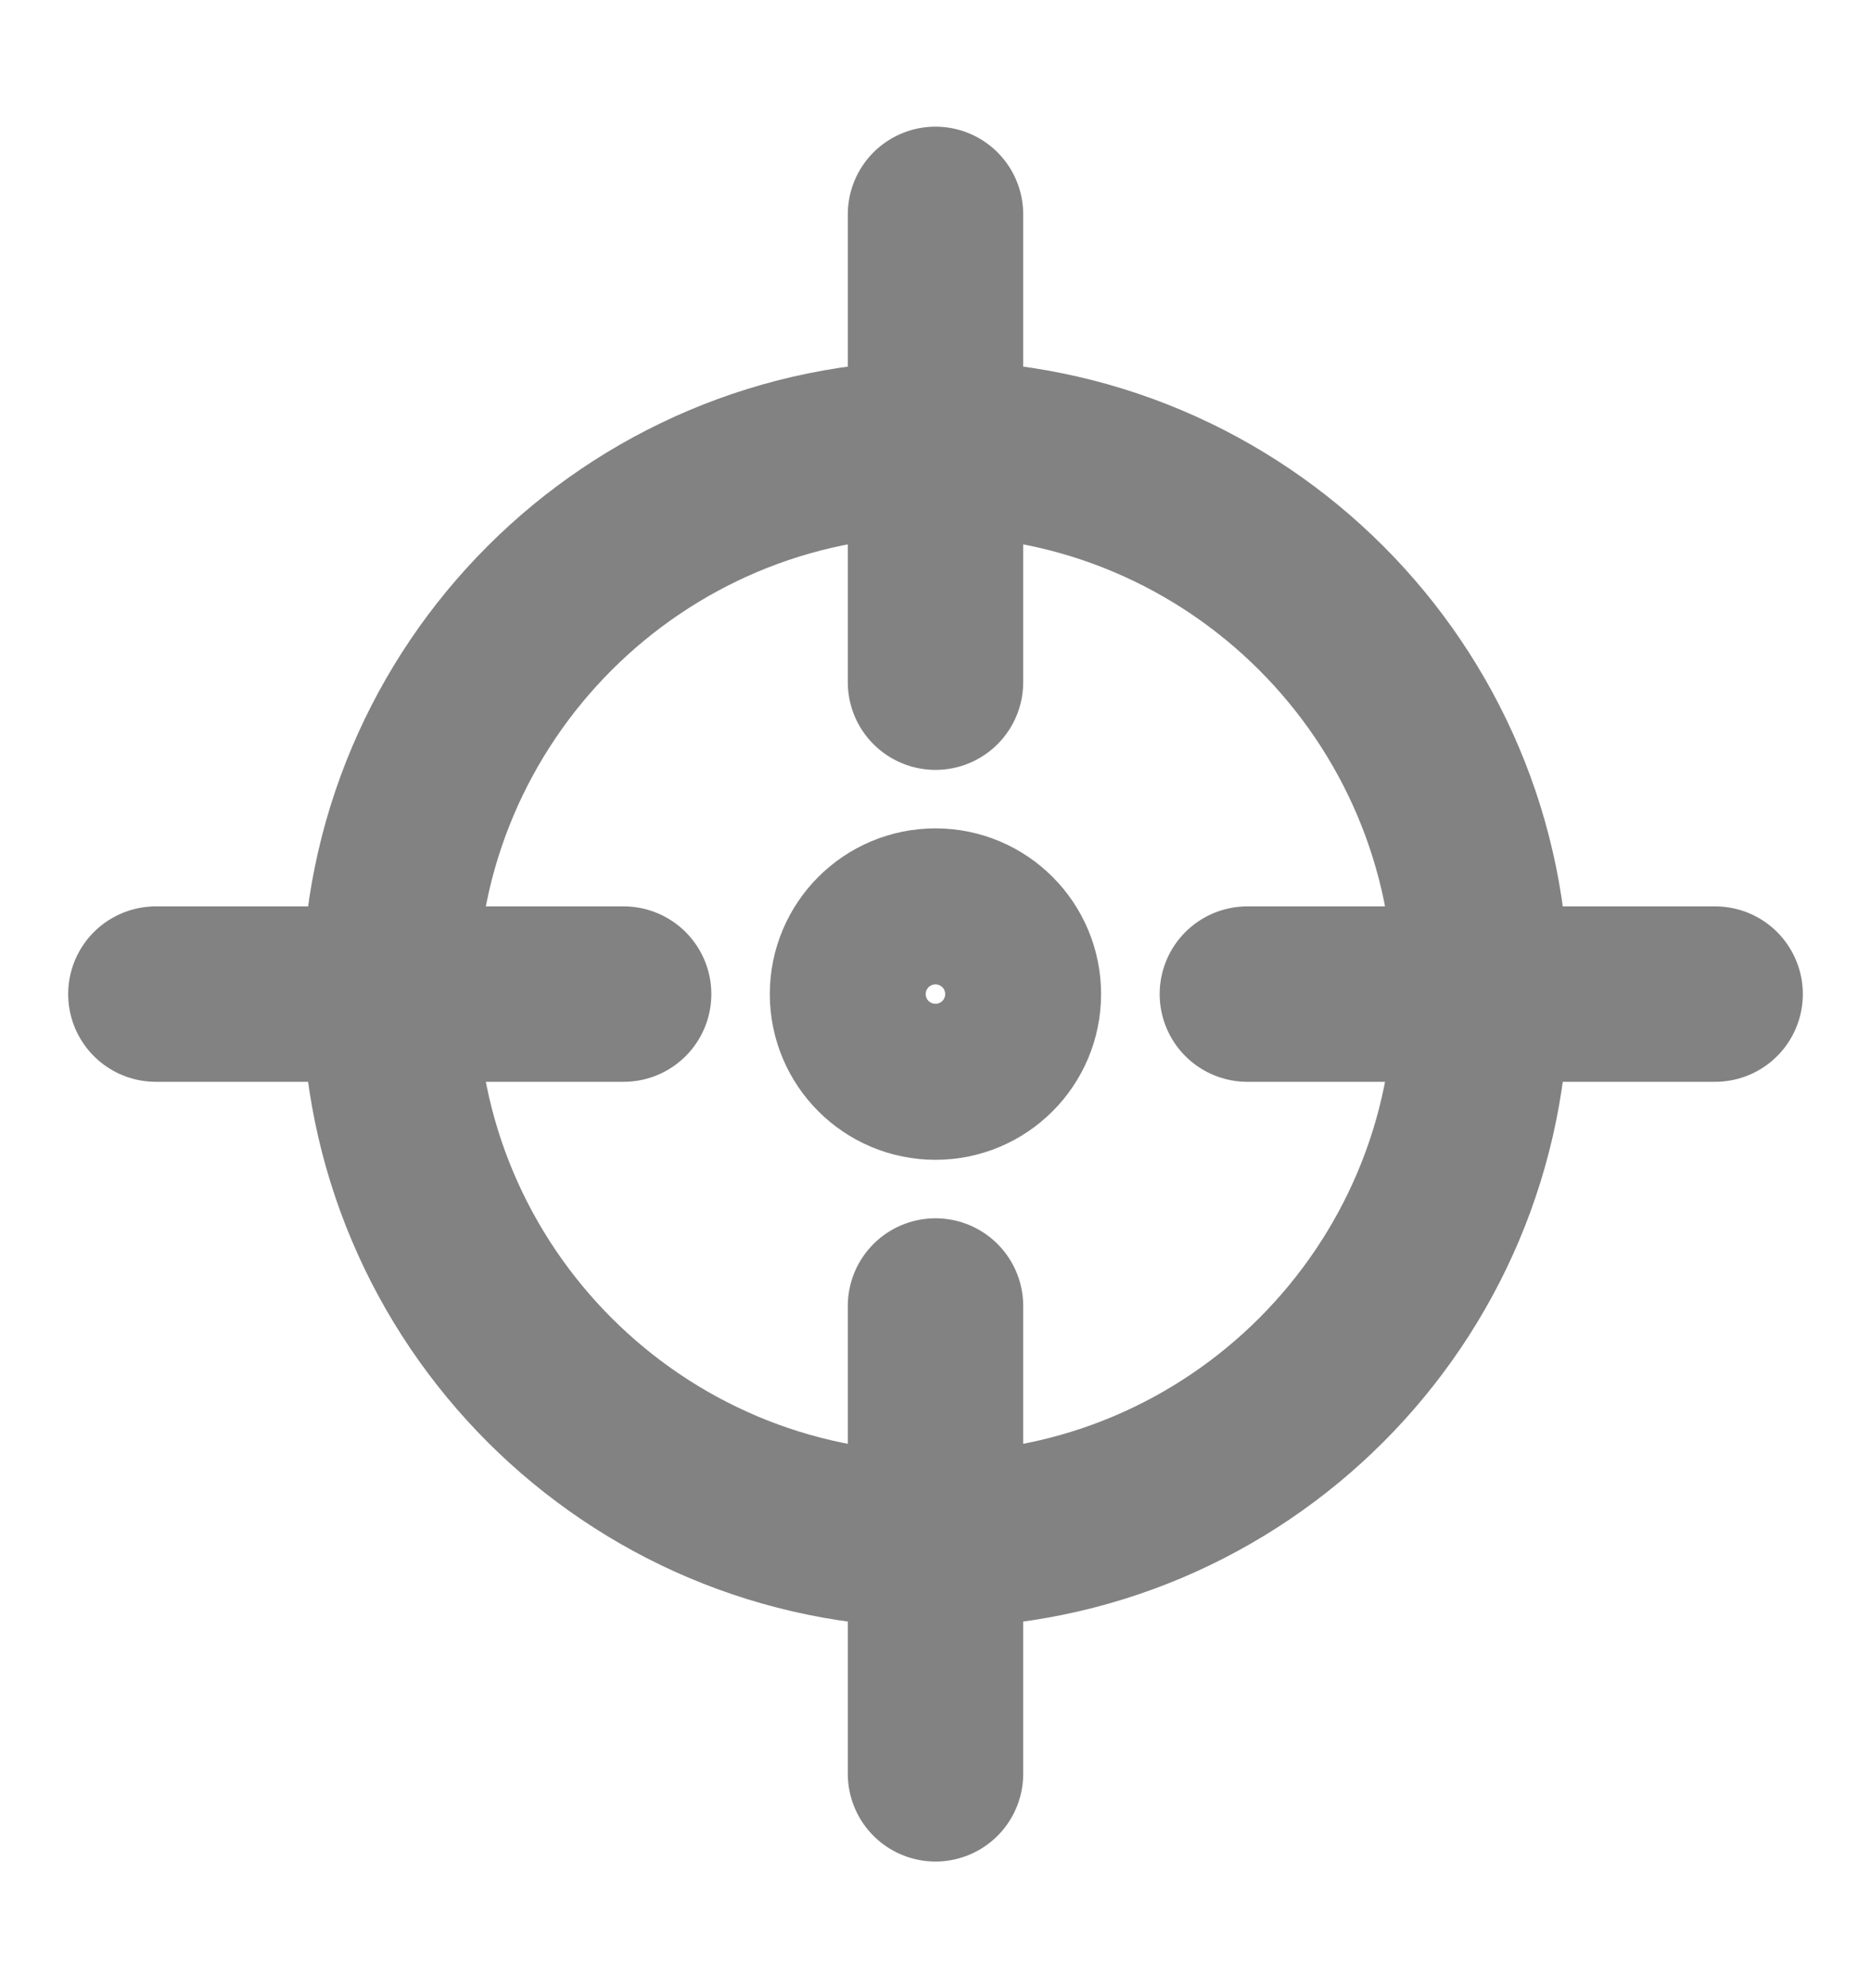
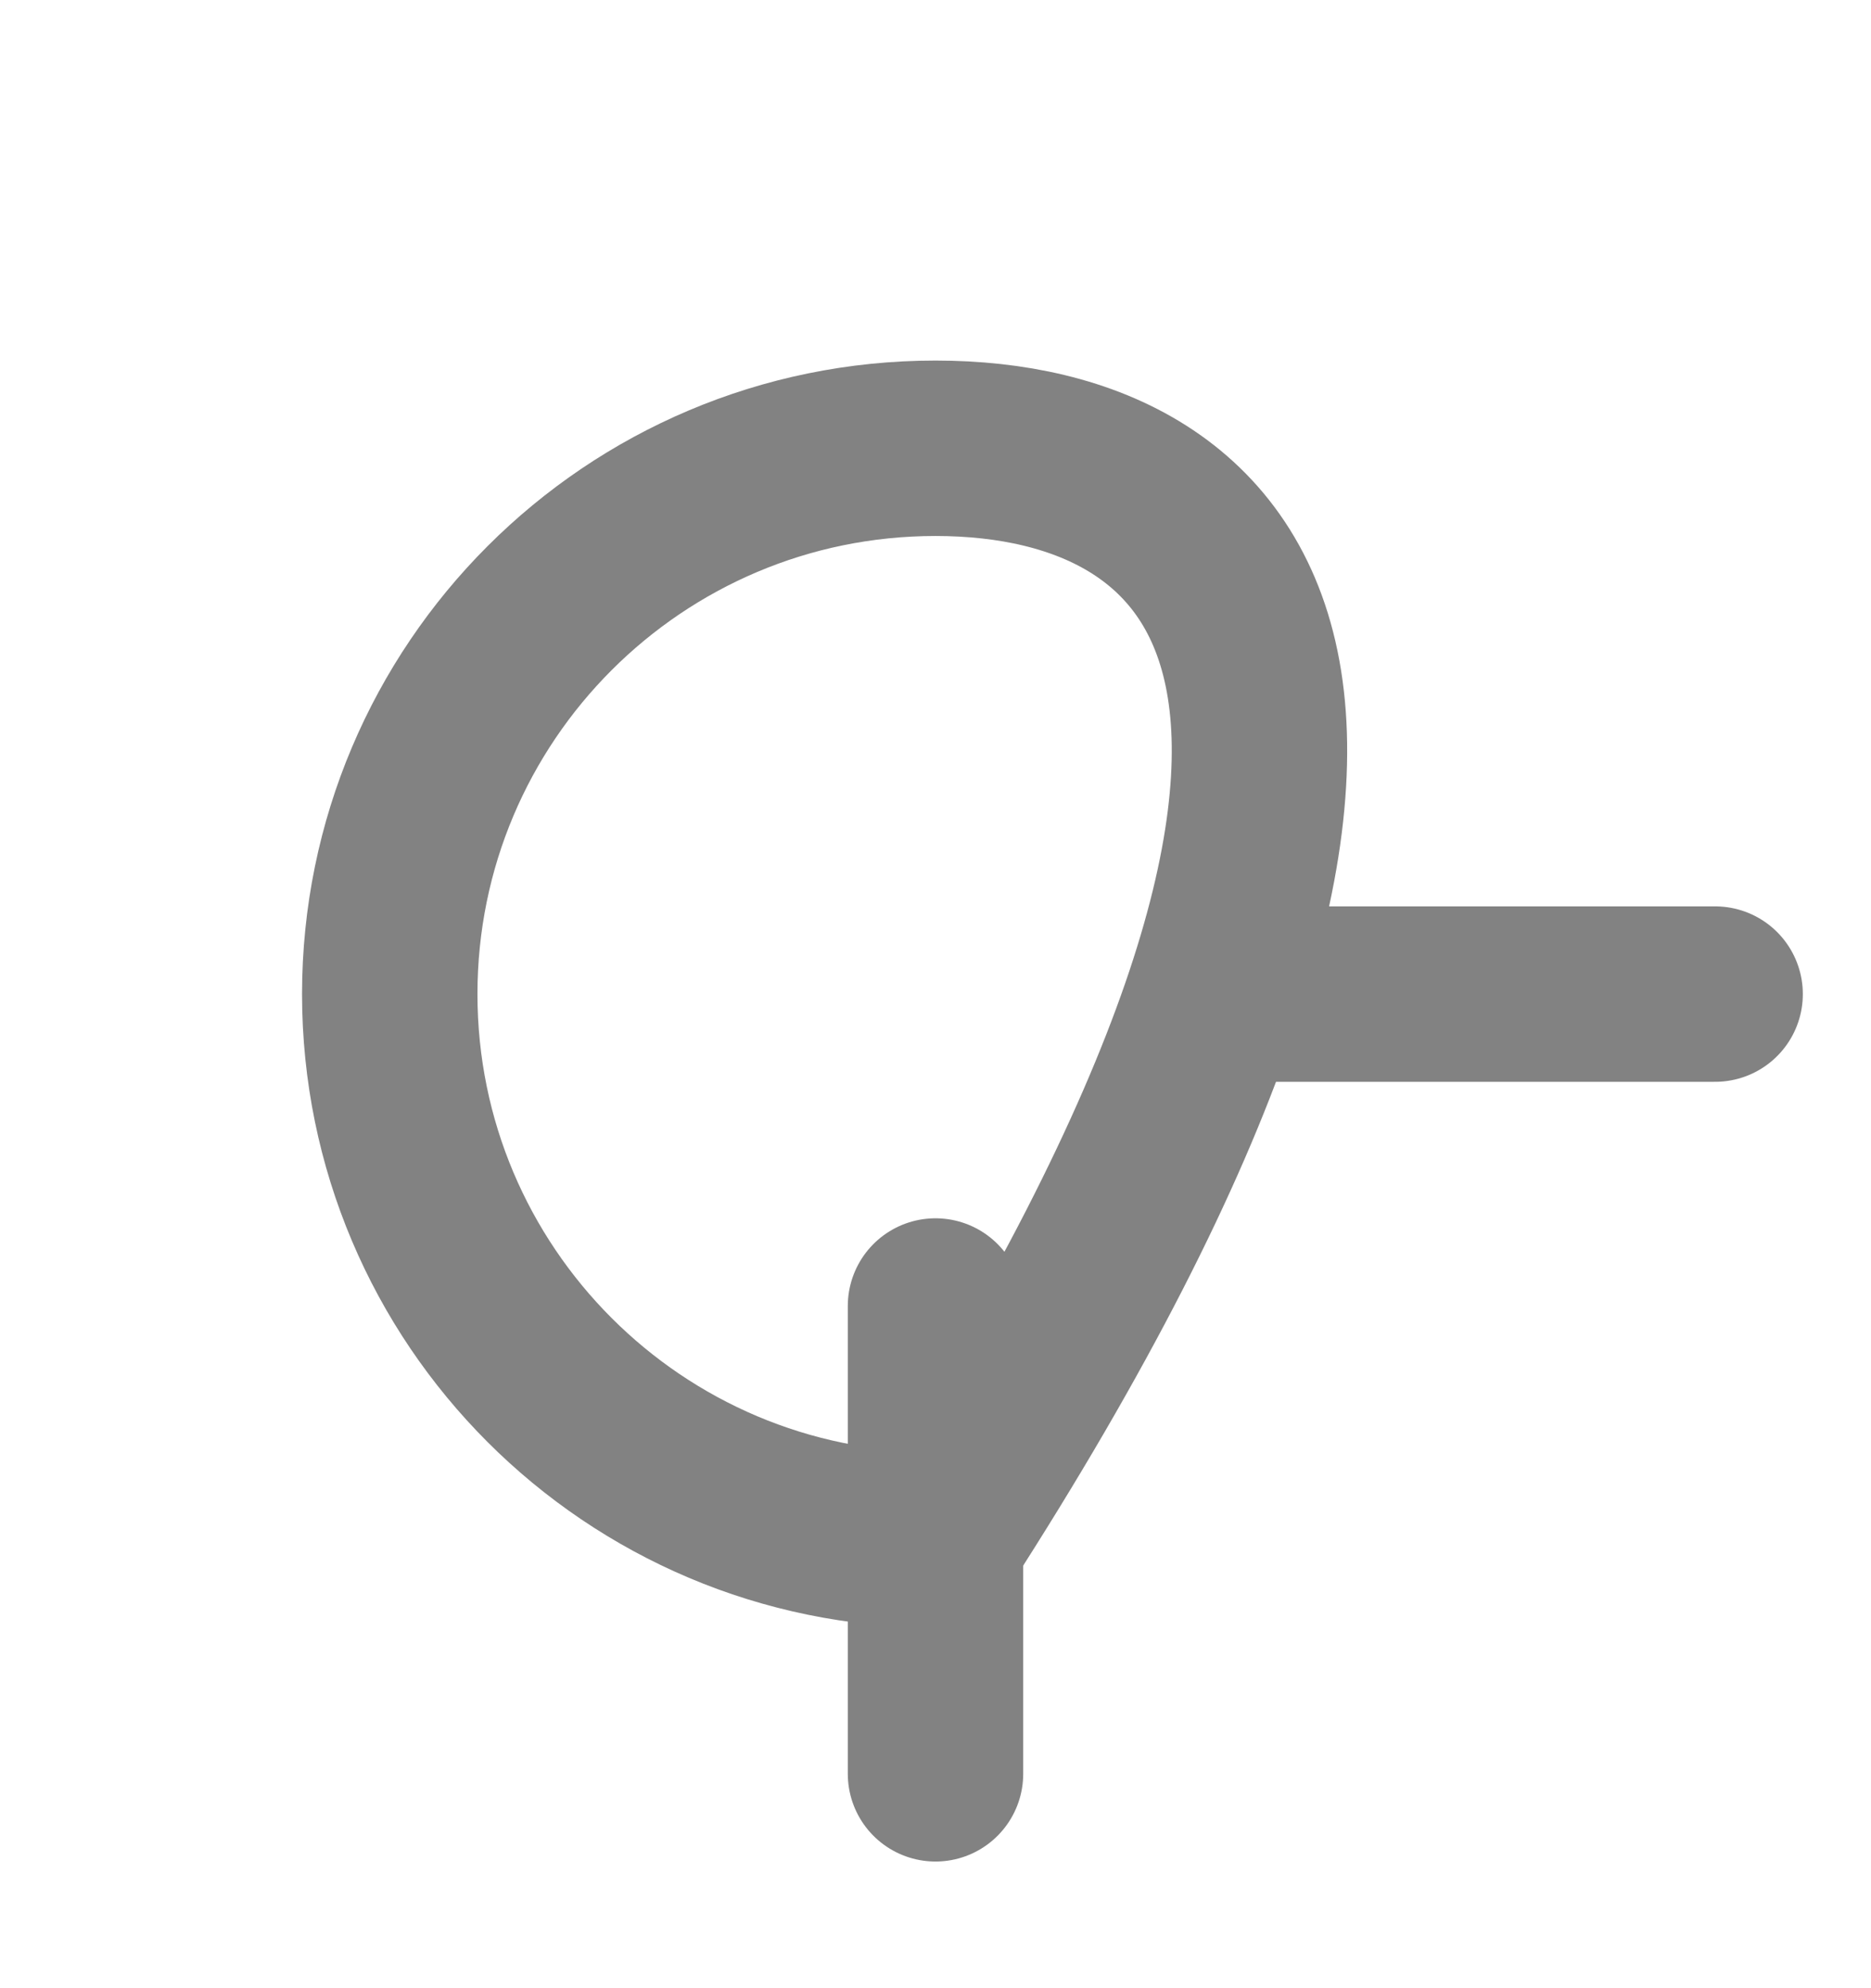
<svg xmlns="http://www.w3.org/2000/svg" width="16" height="17" viewBox="0 0 16 17" fill="none">
-   <path fill-rule="evenodd" clip-rule="evenodd" d="M8 13.167C10.577 13.167 12.666 11.077 12.666 8.5C12.666 5.923 10.577 3.833 8 3.833C5.422 3.833 3.333 5.923 3.333 8.5C3.333 11.077 5.422 13.167 8 13.167Z" stroke="#828282" stroke-width="1.5" stroke-linecap="round" stroke-linejoin="round" />
-   <path d="M8 1.833V5.833" stroke="#828282" stroke-width="1.5" stroke-linecap="round" stroke-linejoin="round" />
+   <path fill-rule="evenodd" clip-rule="evenodd" d="M8 13.167C12.666 5.923 10.577 3.833 8 3.833C5.422 3.833 3.333 5.923 3.333 8.5C3.333 11.077 5.422 13.167 8 13.167Z" stroke="#828282" stroke-width="1.5" stroke-linecap="round" stroke-linejoin="round" />
  <path d="M8 11.167V15.167" stroke="#828282" stroke-width="1.5" stroke-linecap="round" stroke-linejoin="round" />
-   <path d="M1.333 8.5H5.333" stroke="#828282" stroke-width="1.5" stroke-linecap="round" stroke-linejoin="round" />
  <path d="M10.667 8.5H14.667" stroke="#828282" stroke-width="1.5" stroke-linecap="round" stroke-linejoin="round" />
-   <path d="M8 9.167C8.368 9.167 8.666 8.868 8.666 8.5C8.666 8.132 8.368 7.833 8 7.833C7.631 7.833 7.333 8.132 7.333 8.5C7.333 8.868 7.631 9.167 8 9.167Z" stroke="#828282" stroke-width="1.5" stroke-linecap="round" stroke-linejoin="round" />
</svg>